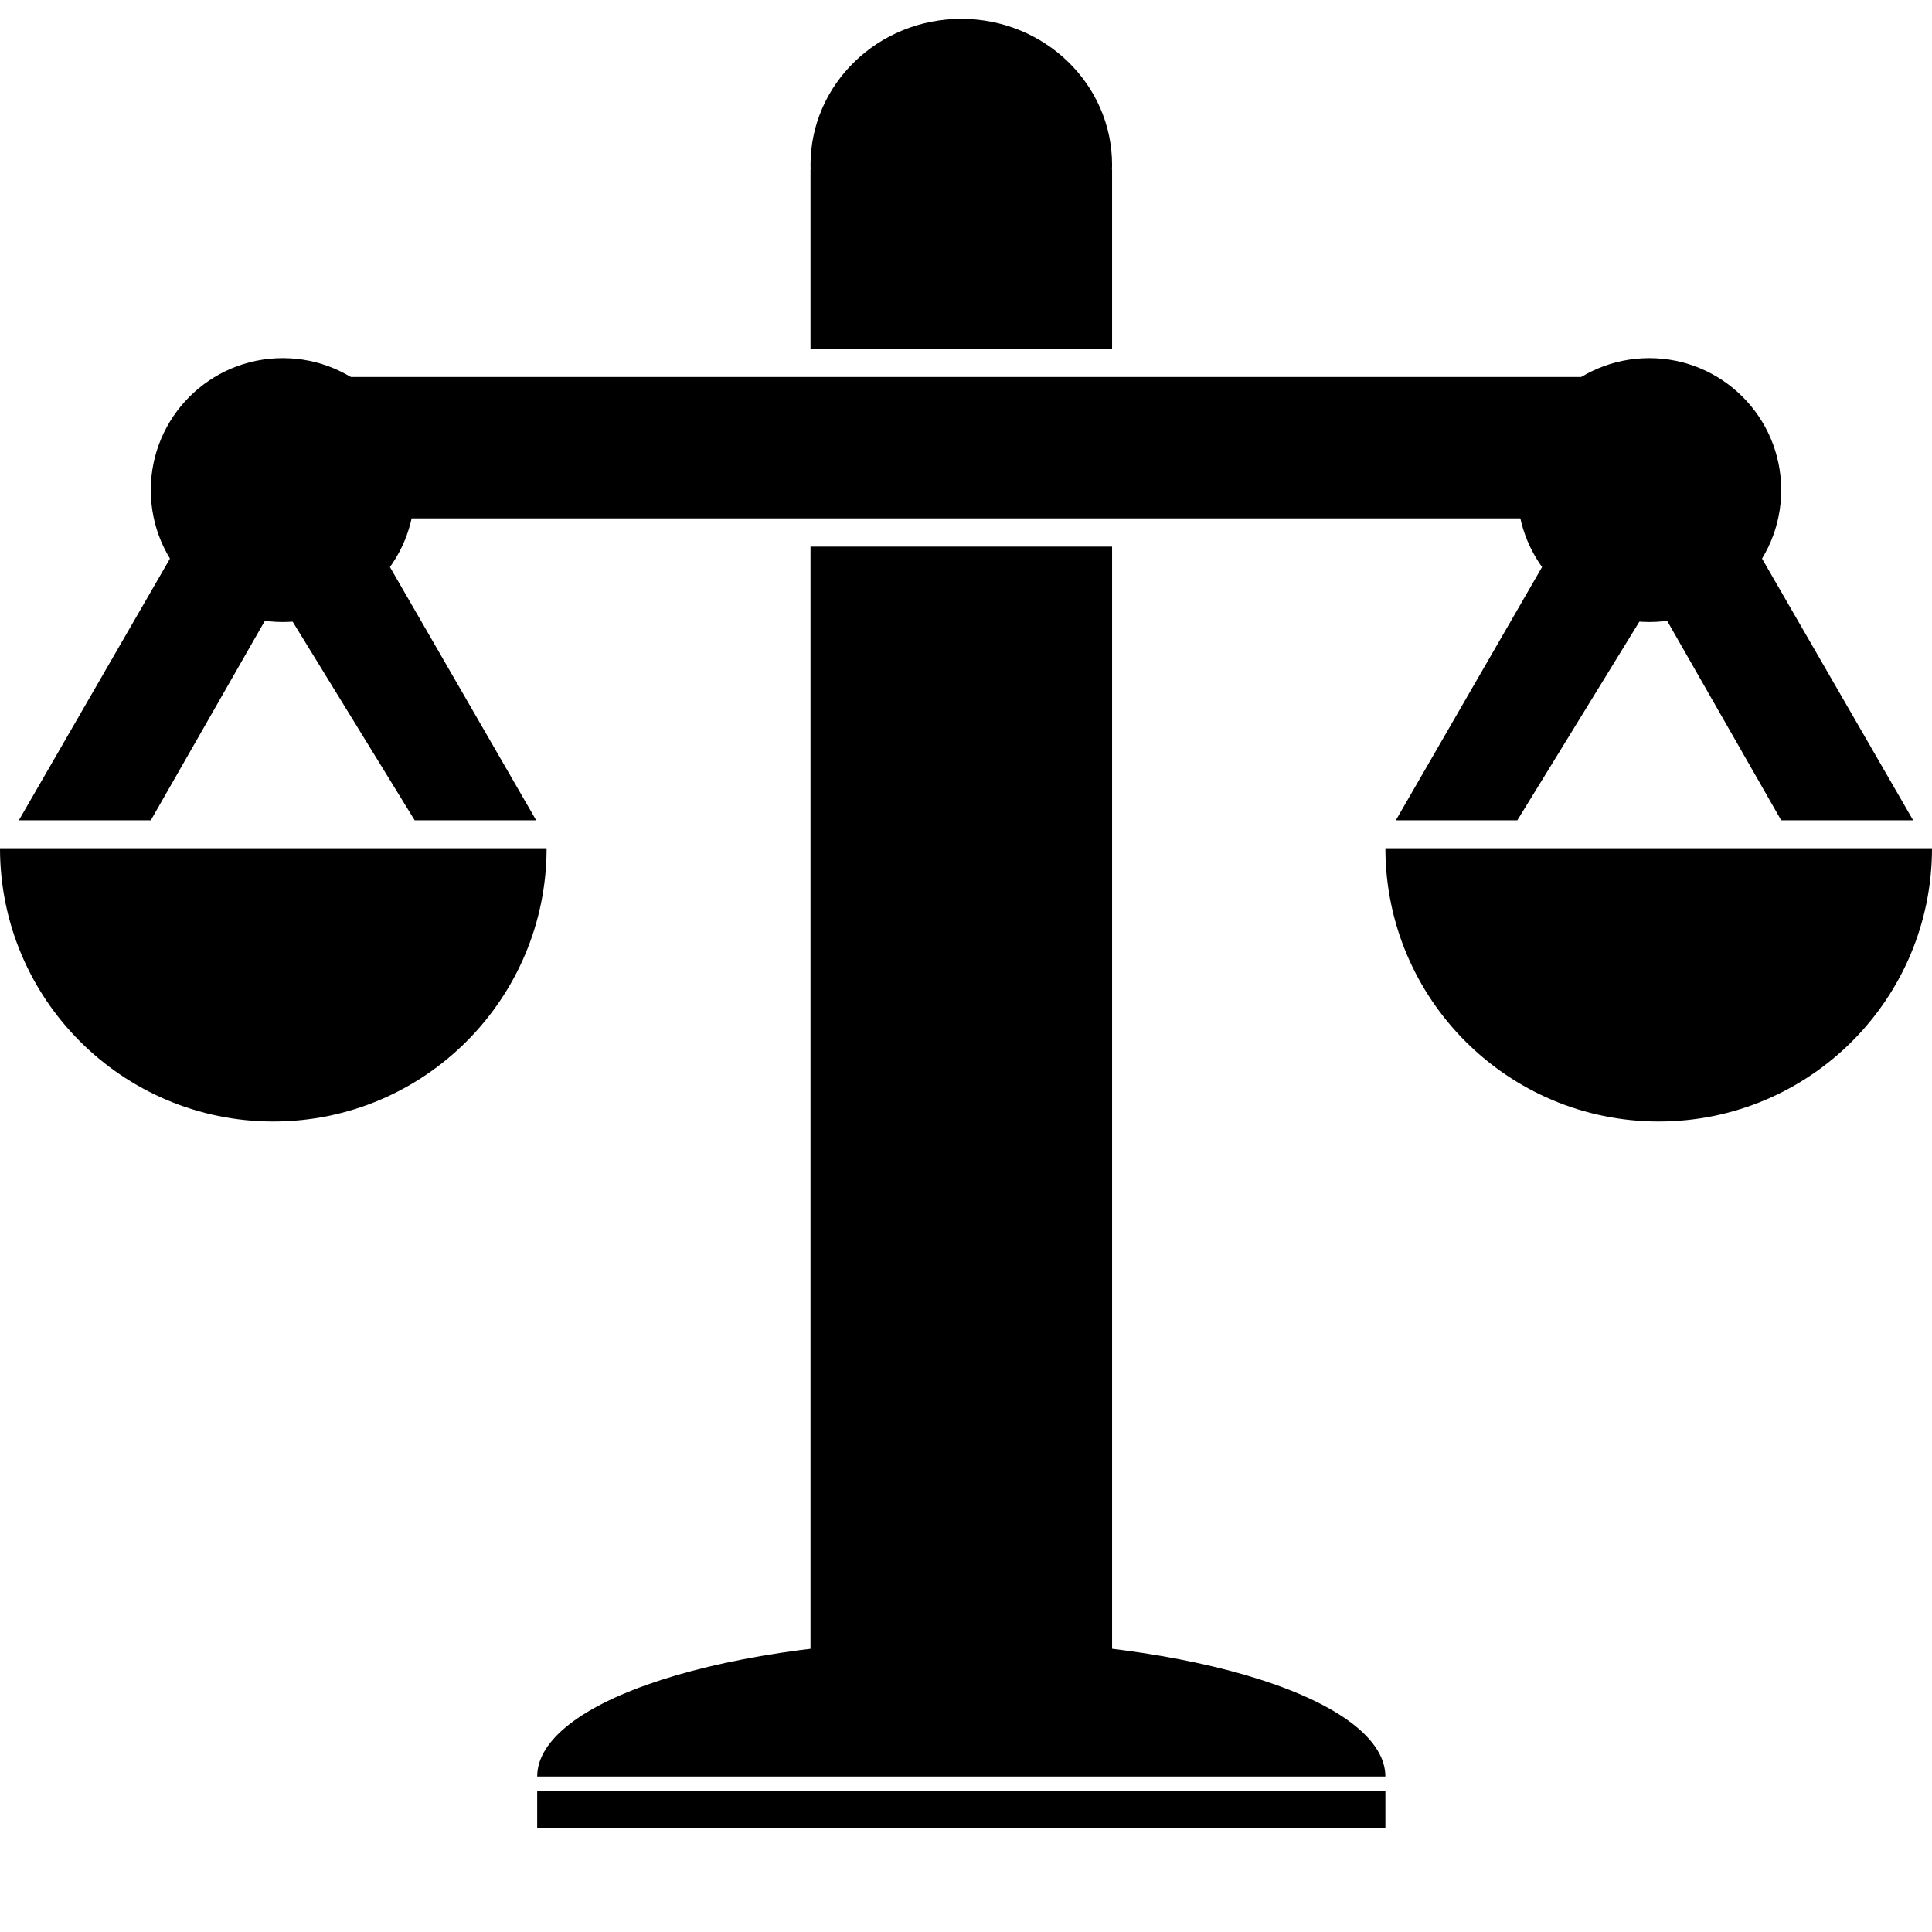
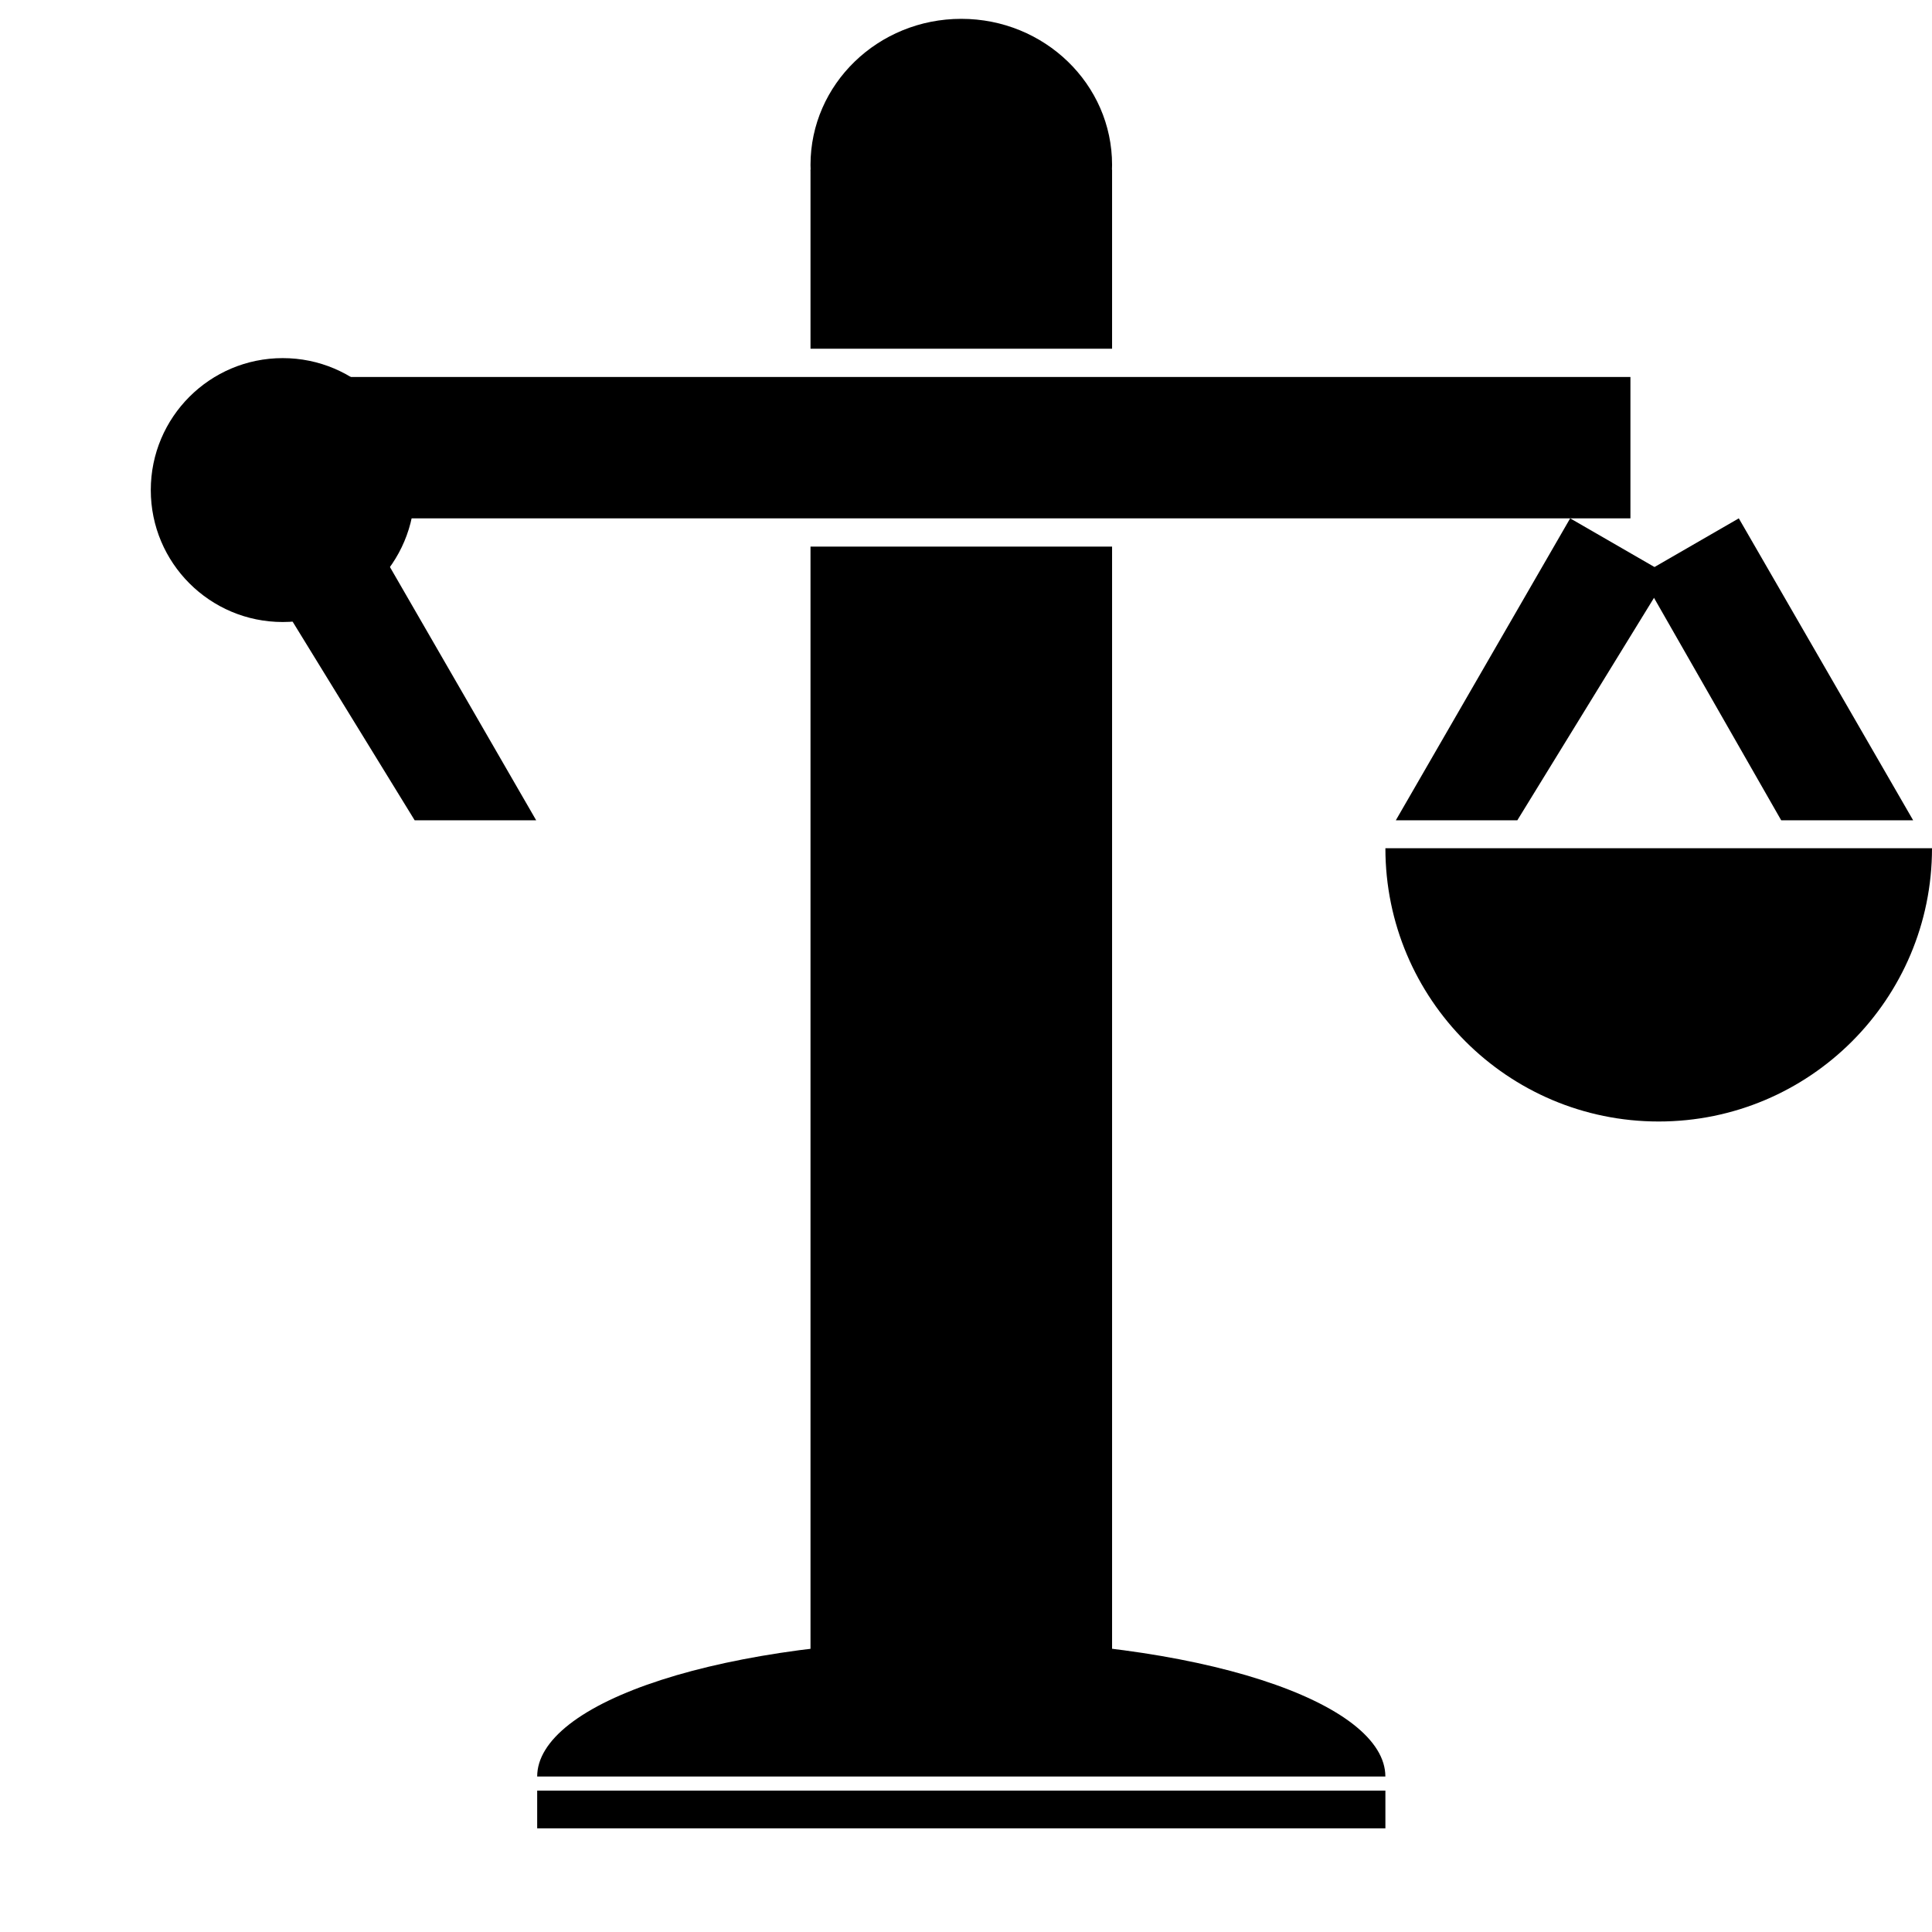
<svg xmlns="http://www.w3.org/2000/svg" width="64" height="64" viewBox="0 0 64 64" fill="none">
  <rect x="26.849" y="5.62" width="9.99" height="5.932" fill="black" />
  <rect x="26.849" y="18.107" width="9.99" height="37.776" fill="black" />
  <ellipse cx="31.844" cy="5.463" rx="4.995" ry="4.839" fill="black" />
  <rect width="43.707" height="4.683" transform="matrix(-1 0 0 1 54.01 12.488)" fill="black" />
  <circle cx="9.366" cy="16.234" r="4.371" fill="black" />
-   <circle r="4.371" transform="matrix(-1 0 0 1 54.634 16.234)" fill="black" />
  <path d="M8.742 19.044L11.986 17.171L17.762 27.174L13.737 27.174L8.742 19.044Z" fill="black" />
  <path d="M55.258 19.044L52.014 17.171L46.238 27.174L50.263 27.174L55.258 19.044Z" fill="black" />
-   <path d="M6.4 17.171L9.644 19.044L4.995 27.174L0.624 27.174L6.4 17.171Z" fill="black" />
-   <path d="M57.6 17.171L54.356 19.044L59.005 27.174L63.376 27.174L57.6 17.171Z" fill="black" />
-   <path d="M18.107 28.098C18.107 33.093 14.054 37.151 9.054 37.151C4.053 37.151 0 33.098 0 28.098C9.054 28.098 4.053 28.098 9.054 28.098C14.054 28.098 9.054 28.098 18.107 28.098Z" fill="black" />
+   <path d="M57.6 17.171L54.356 19.044L59.005 27.174L63.376 27.174Z" fill="black" />
  <path d="M45.893 28.098C45.893 33.093 49.946 37.151 54.946 37.151C59.947 37.151 64 33.098 64 28.098C54.946 28.098 59.947 28.098 54.946 28.098C49.946 28.098 54.946 28.098 45.893 28.098Z" fill="black" />
  <path d="M45.892 58.849C45.892 58.254 45.529 57.666 44.823 57.116C44.117 56.567 43.082 56.068 41.778 55.648C40.473 55.227 38.924 54.894 37.22 54.666C35.516 54.439 33.689 54.322 31.844 54.322C29.999 54.322 28.172 54.439 26.468 54.666C24.763 54.894 23.214 55.227 21.91 55.648C20.605 56.068 19.57 56.567 18.864 57.116C18.158 57.666 17.795 58.254 17.795 58.849L31.844 58.849H45.892Z" fill="black" />
  <rect x="17.795" y="59.317" width="28.098" height="1.249" fill="black" />
</svg>